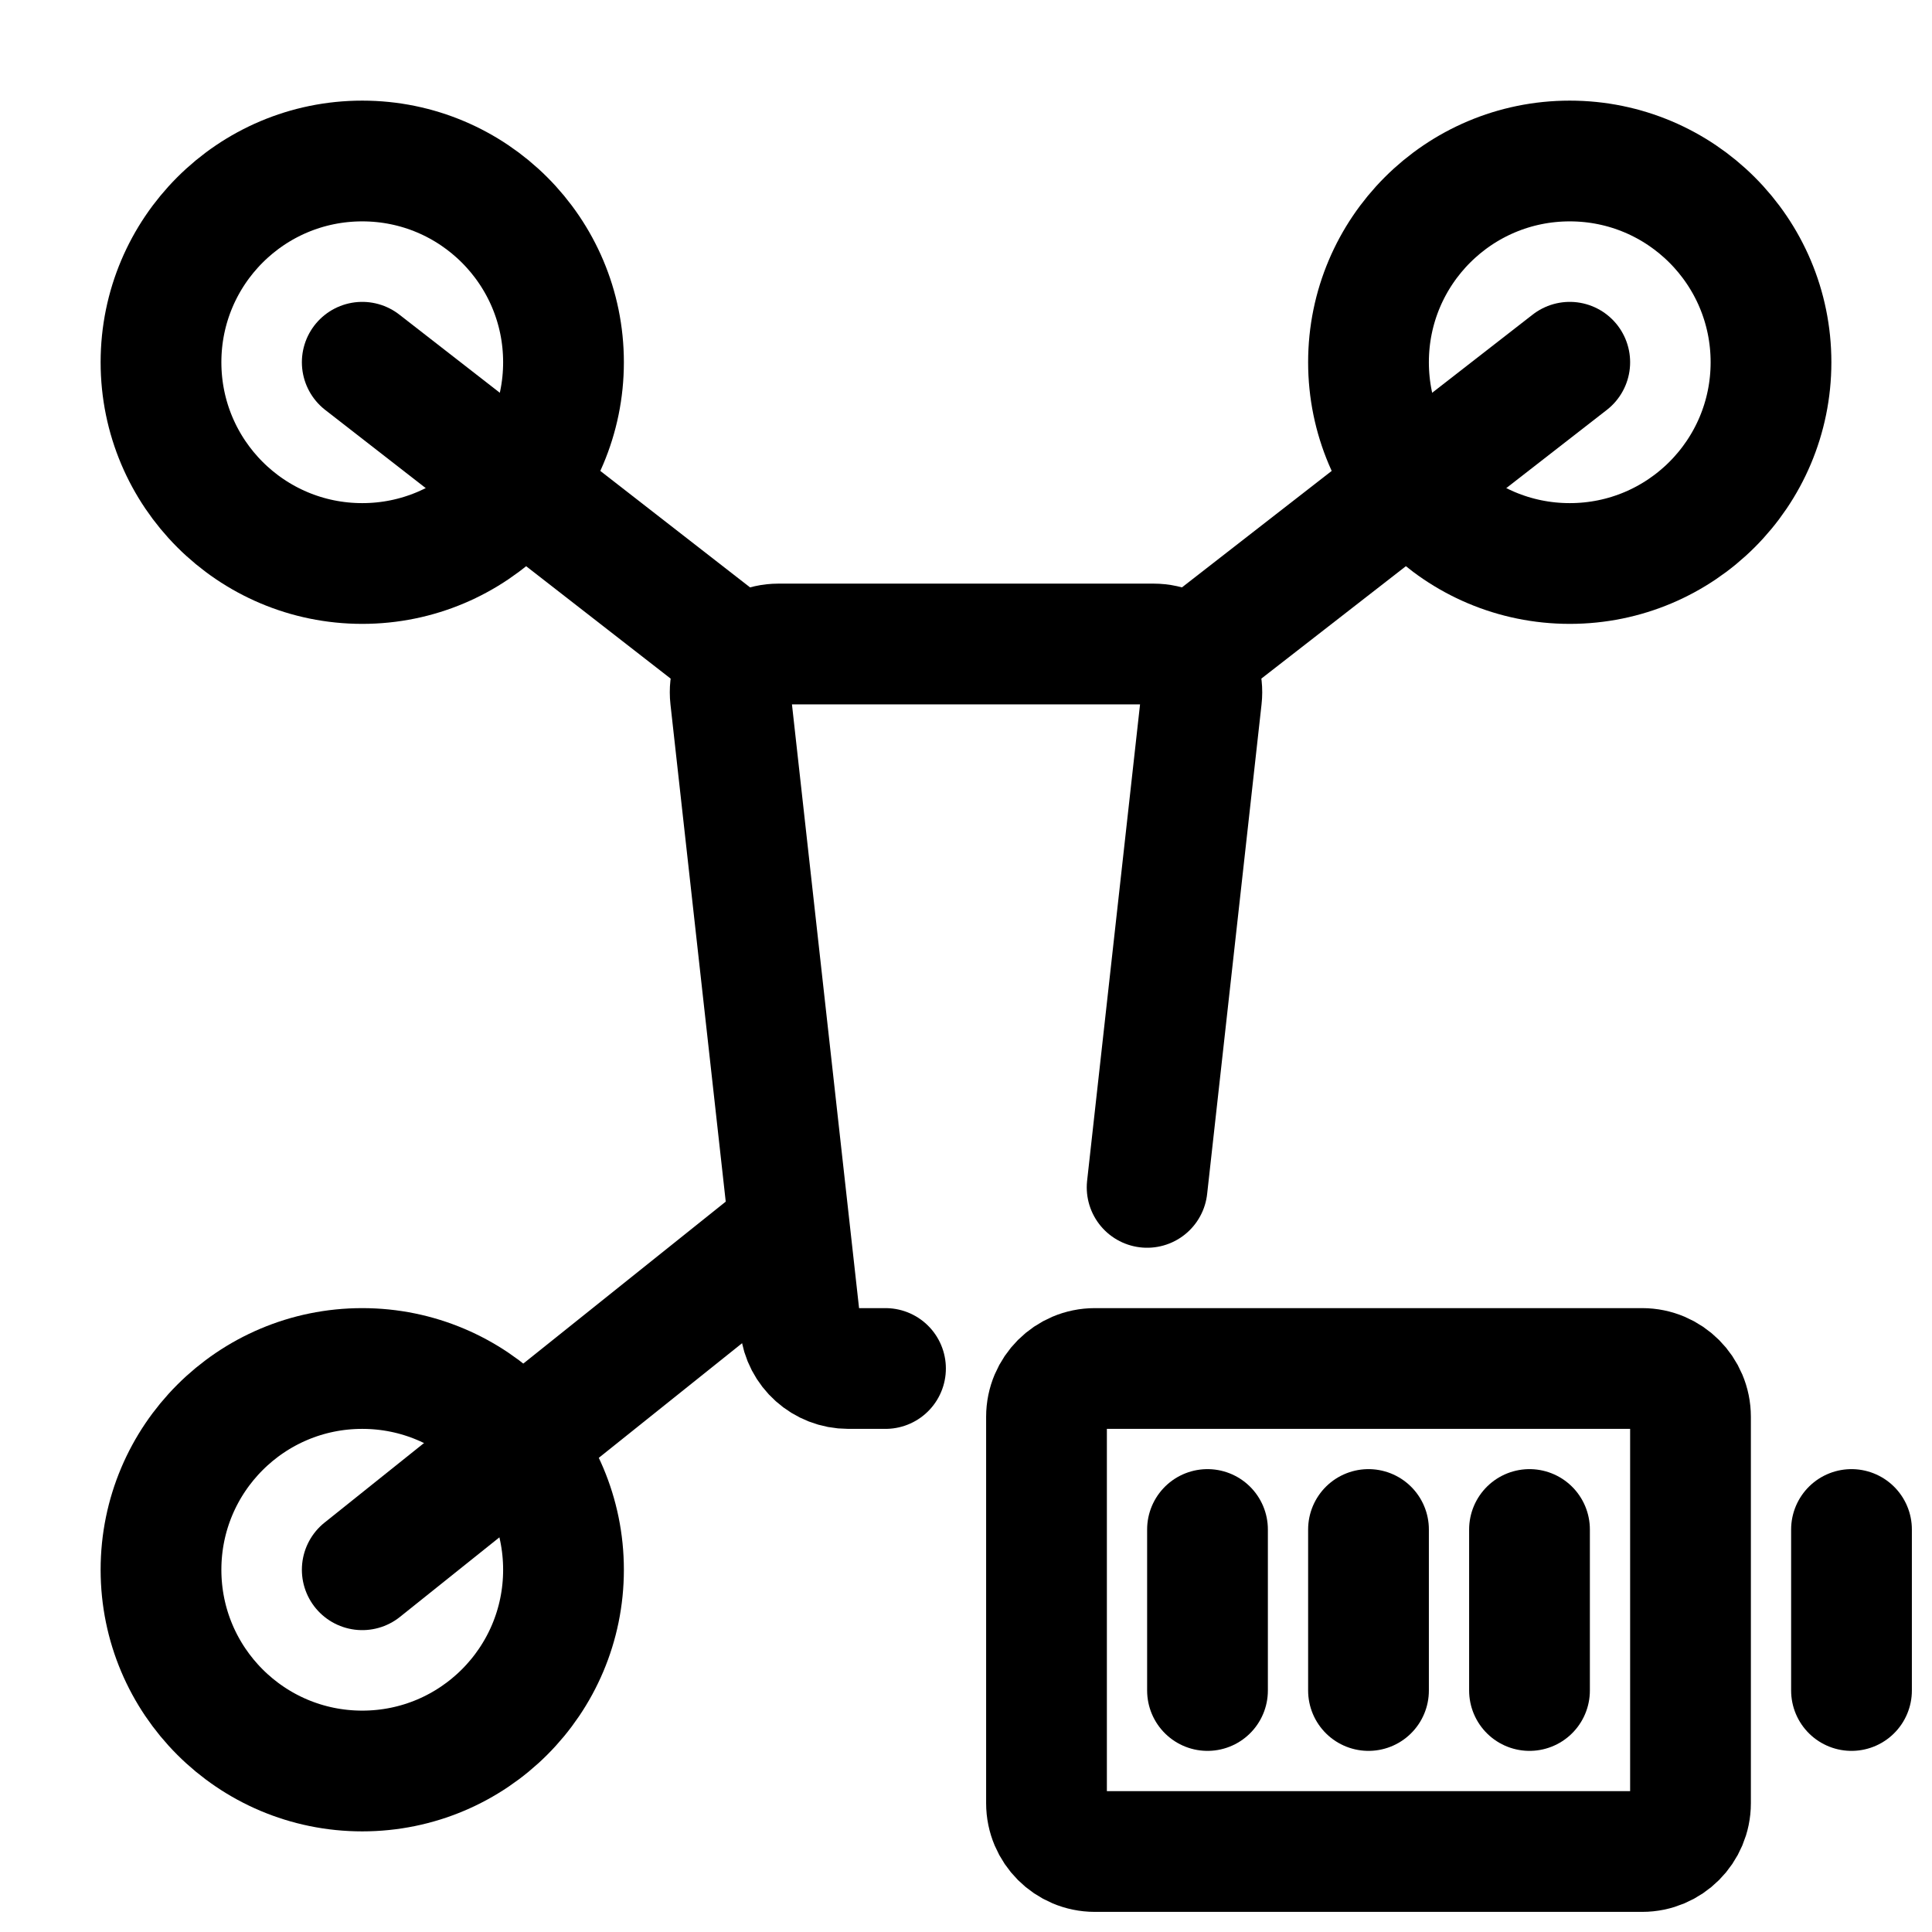
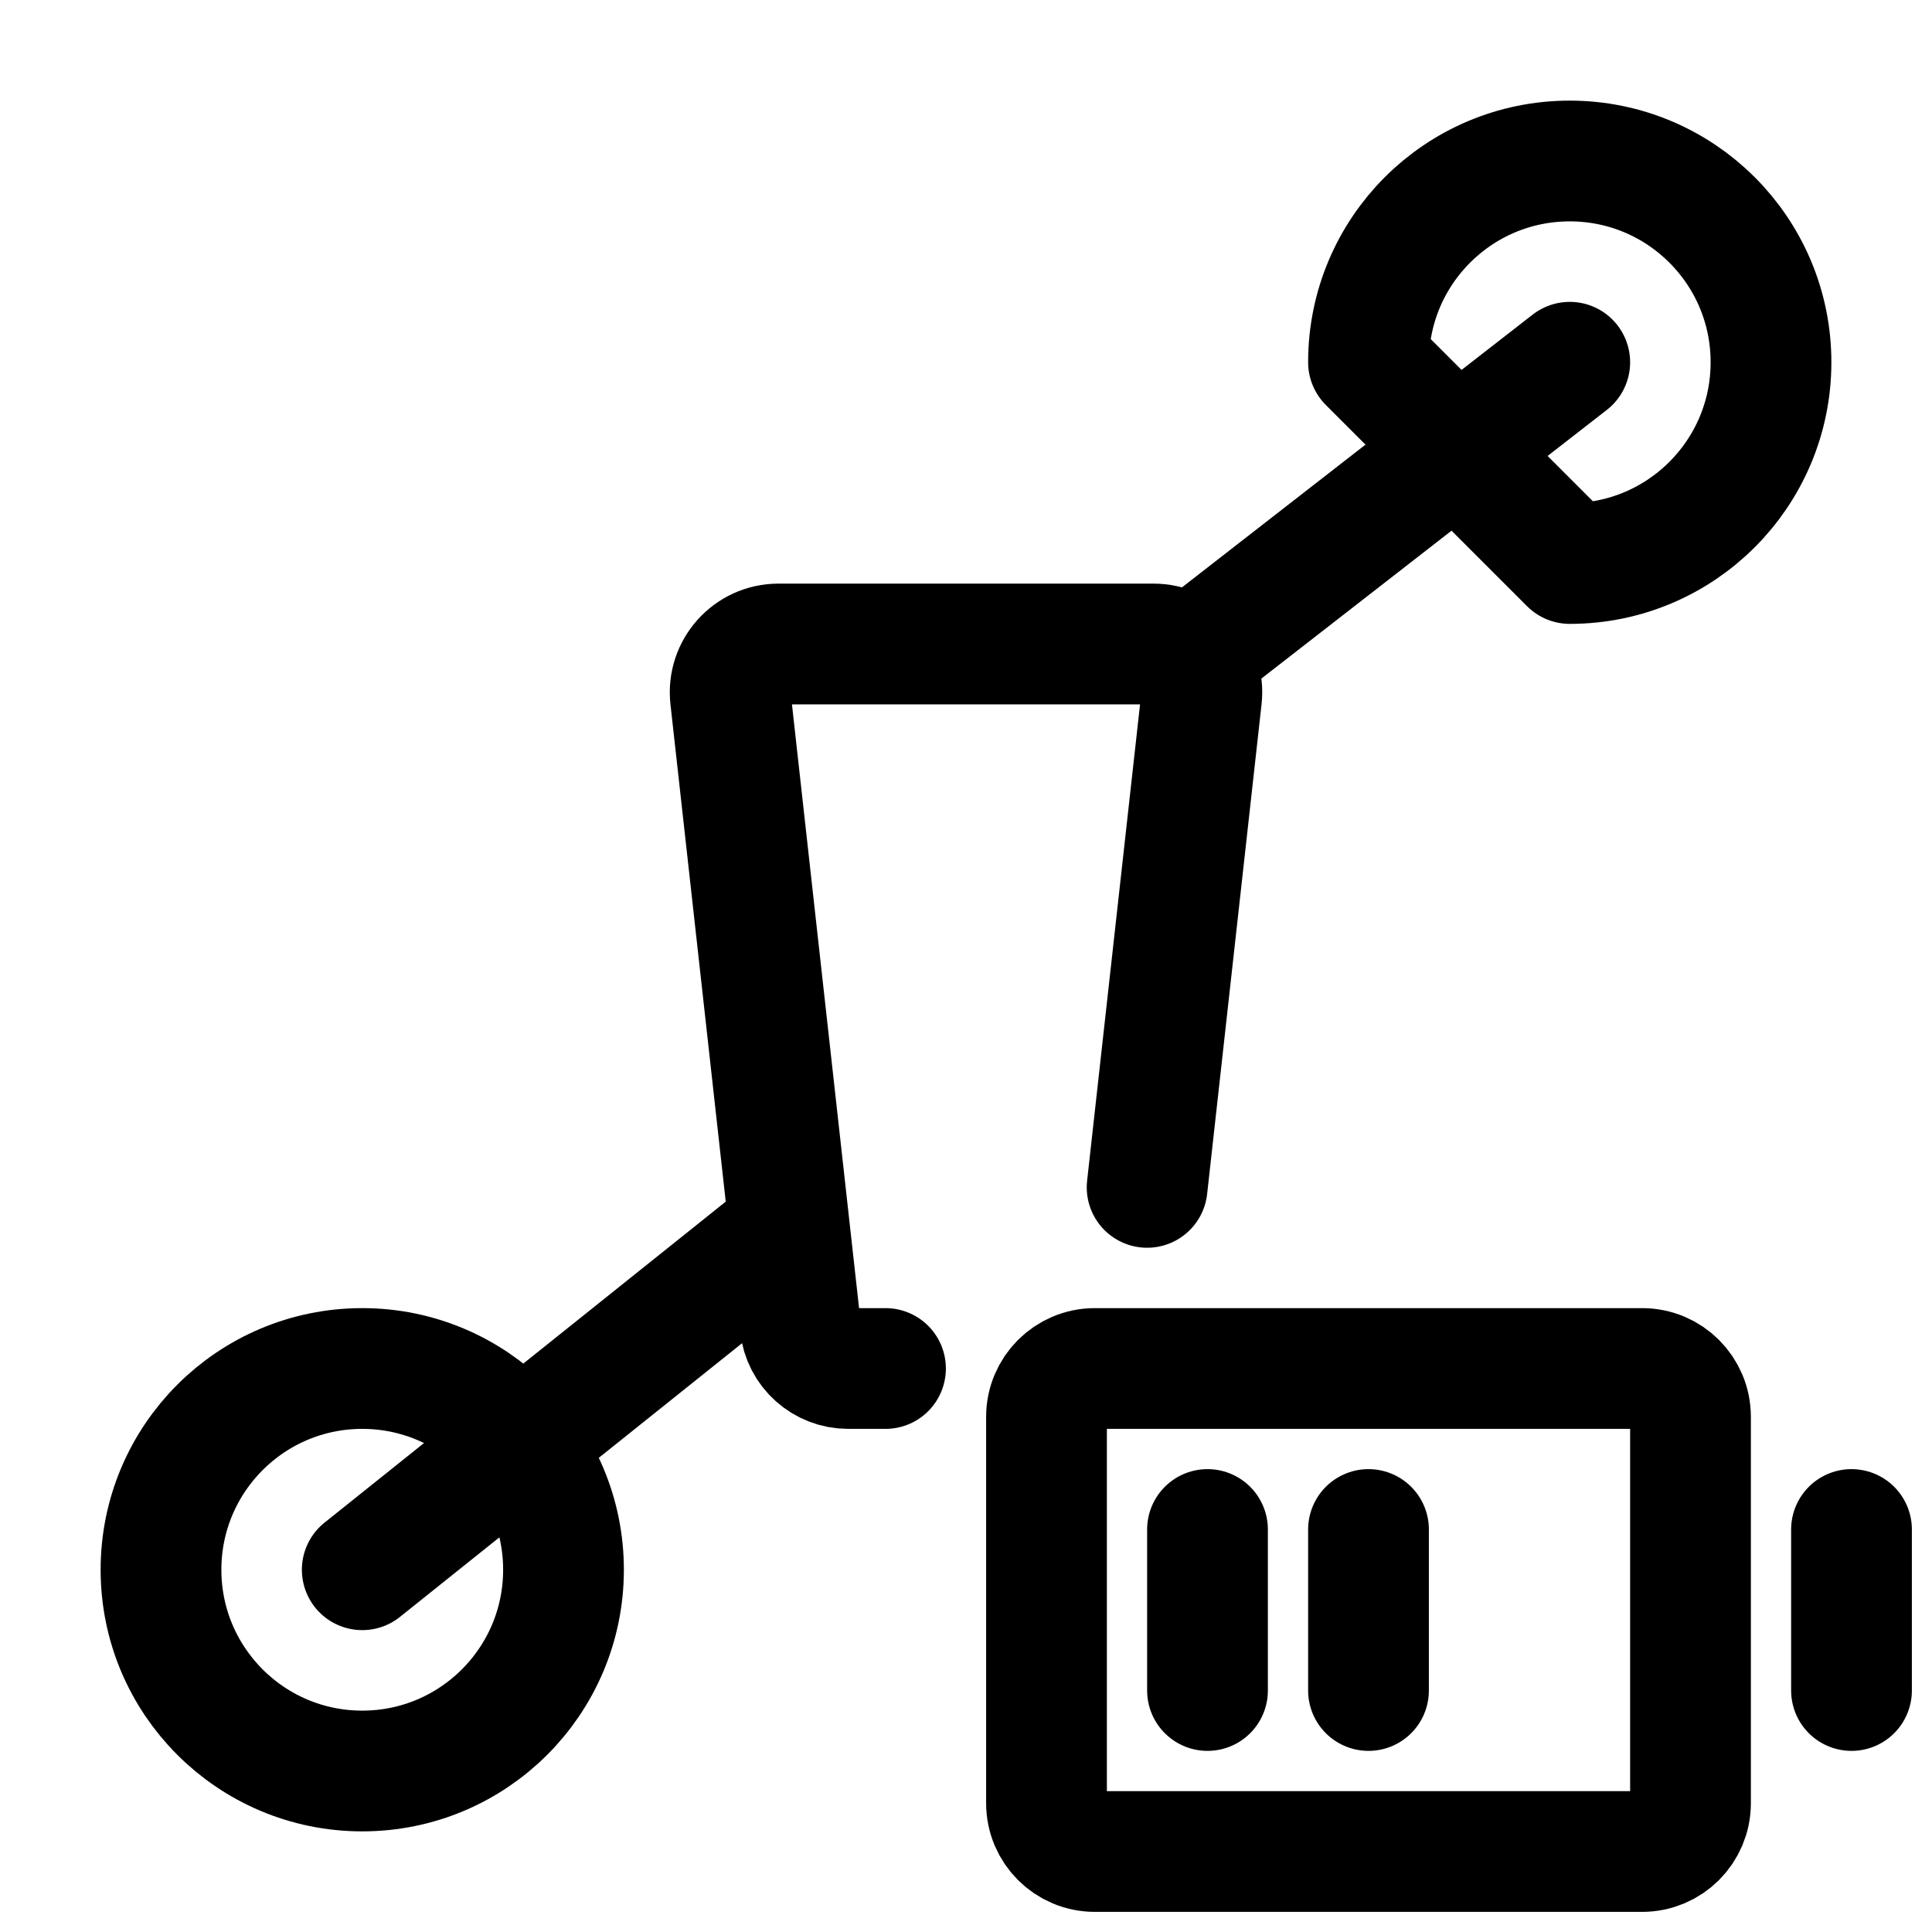
<svg xmlns="http://www.w3.org/2000/svg" width="24" height="24" viewBox="0 0 24 24" stroke-width="1.5" fill="none">
  <path d="M14.25 14.75L14.5 12.5L14.926 8.666C14.966 8.311 14.687 8 14.33 8L9.67 8C9.313 8 9.035 8.311 9.074 8.666L9.941 16.466C9.974 16.77 10.231 17 10.537 17H11" stroke="currentColor" stroke-linecap="round" />
-   <path d="M4.5 7C5.881 7 7 5.881 7 4.5C7 3.119 5.881 2 4.5 2C3.119 2 2 3.119 2 4.5C2 5.881 3.119 7 4.5 7Z" stroke="currentColor" stroke-miterlimit="1.5" stroke-linecap="round" stroke-linejoin="round" />
-   <path d="M4.5 4.5L9 8" stroke="currentColor" stroke-linecap="round" stroke-linejoin="round" />
  <path d="M4.5 19.5L9.5 15.5" stroke="currentColor" stroke-linecap="round" stroke-linejoin="round" />
  <path d="M19.5 4.5L15 8" stroke="currentColor" stroke-linecap="round" stroke-linejoin="round" />
  <path d="M4.5 22C5.881 22 7 20.881 7 19.5C7 18.119 5.881 17 4.5 17C3.119 17 2 18.119 2 19.5C2 20.881 3.119 22 4.5 22Z" stroke="currentColor" stroke-miterlimit="1.5" stroke-linecap="round" stroke-linejoin="round" />
-   <path d="M19.5 7C20.881 7 22 5.881 22 4.5C22 3.119 20.881 2 19.5 2C18.119 2 17 3.119 17 4.5C17 5.881 18.119 7 19.5 7Z" stroke="currentColor" stroke-miterlimit="1.5" stroke-linecap="round" stroke-linejoin="round" />
+   <path d="M19.5 7C20.881 7 22 5.881 22 4.5C22 3.119 20.881 2 19.5 2C18.119 2 17 3.119 17 4.5Z" stroke="currentColor" stroke-miterlimit="1.5" stroke-linecap="round" stroke-linejoin="round" />
  <path d="M23 19V21" stroke="currentColor" stroke-linecap="round" stroke-linejoin="round" />
  <path d="M15 19V21" stroke="currentColor" stroke-linecap="round" stroke-linejoin="round" />
  <path d="M17 19V21" stroke="currentColor" stroke-linecap="round" stroke-linejoin="round" />
-   <path d="M19 19V21" stroke="currentColor" stroke-linecap="round" stroke-linejoin="round" />
  <path d="M13 22.4V17.6C13 17.269 13.269 17 13.6 17H20.4C20.731 17 21 17.269 21 17.6V22.4C21 22.731 20.731 23 20.4 23H13.6C13.269 23 13 22.731 13 22.4Z" stroke="currentColor" />
</svg>